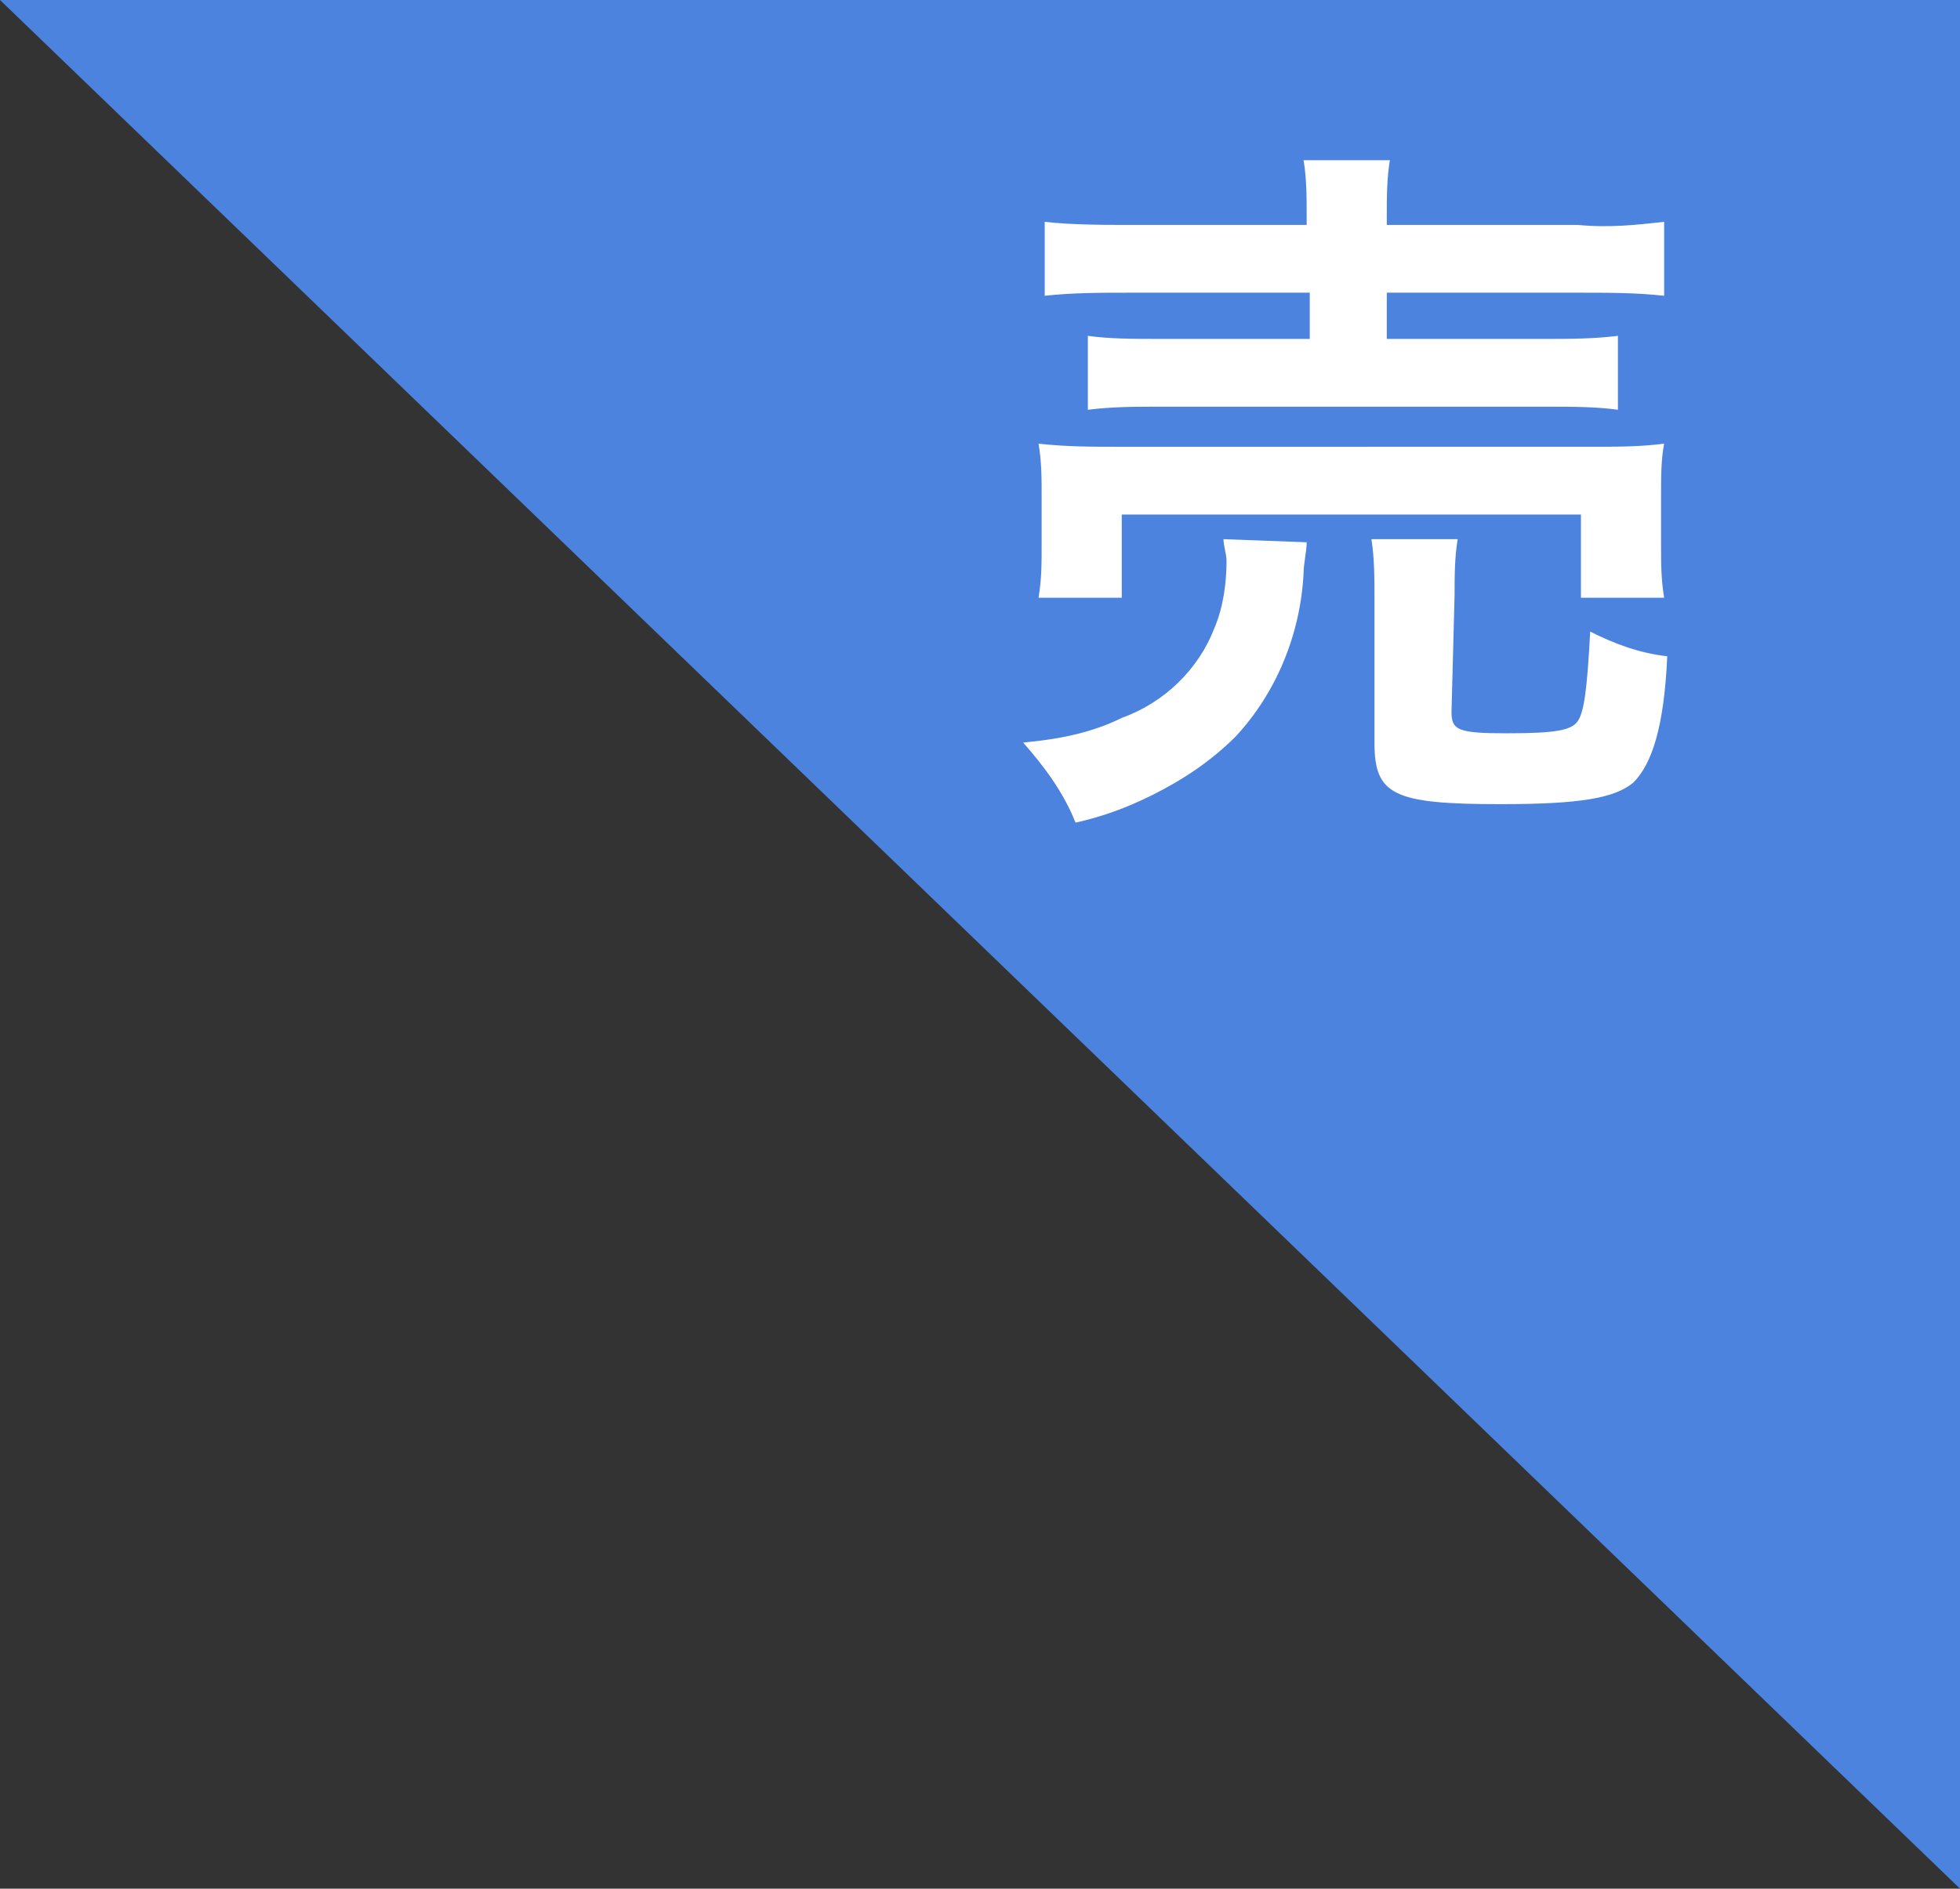
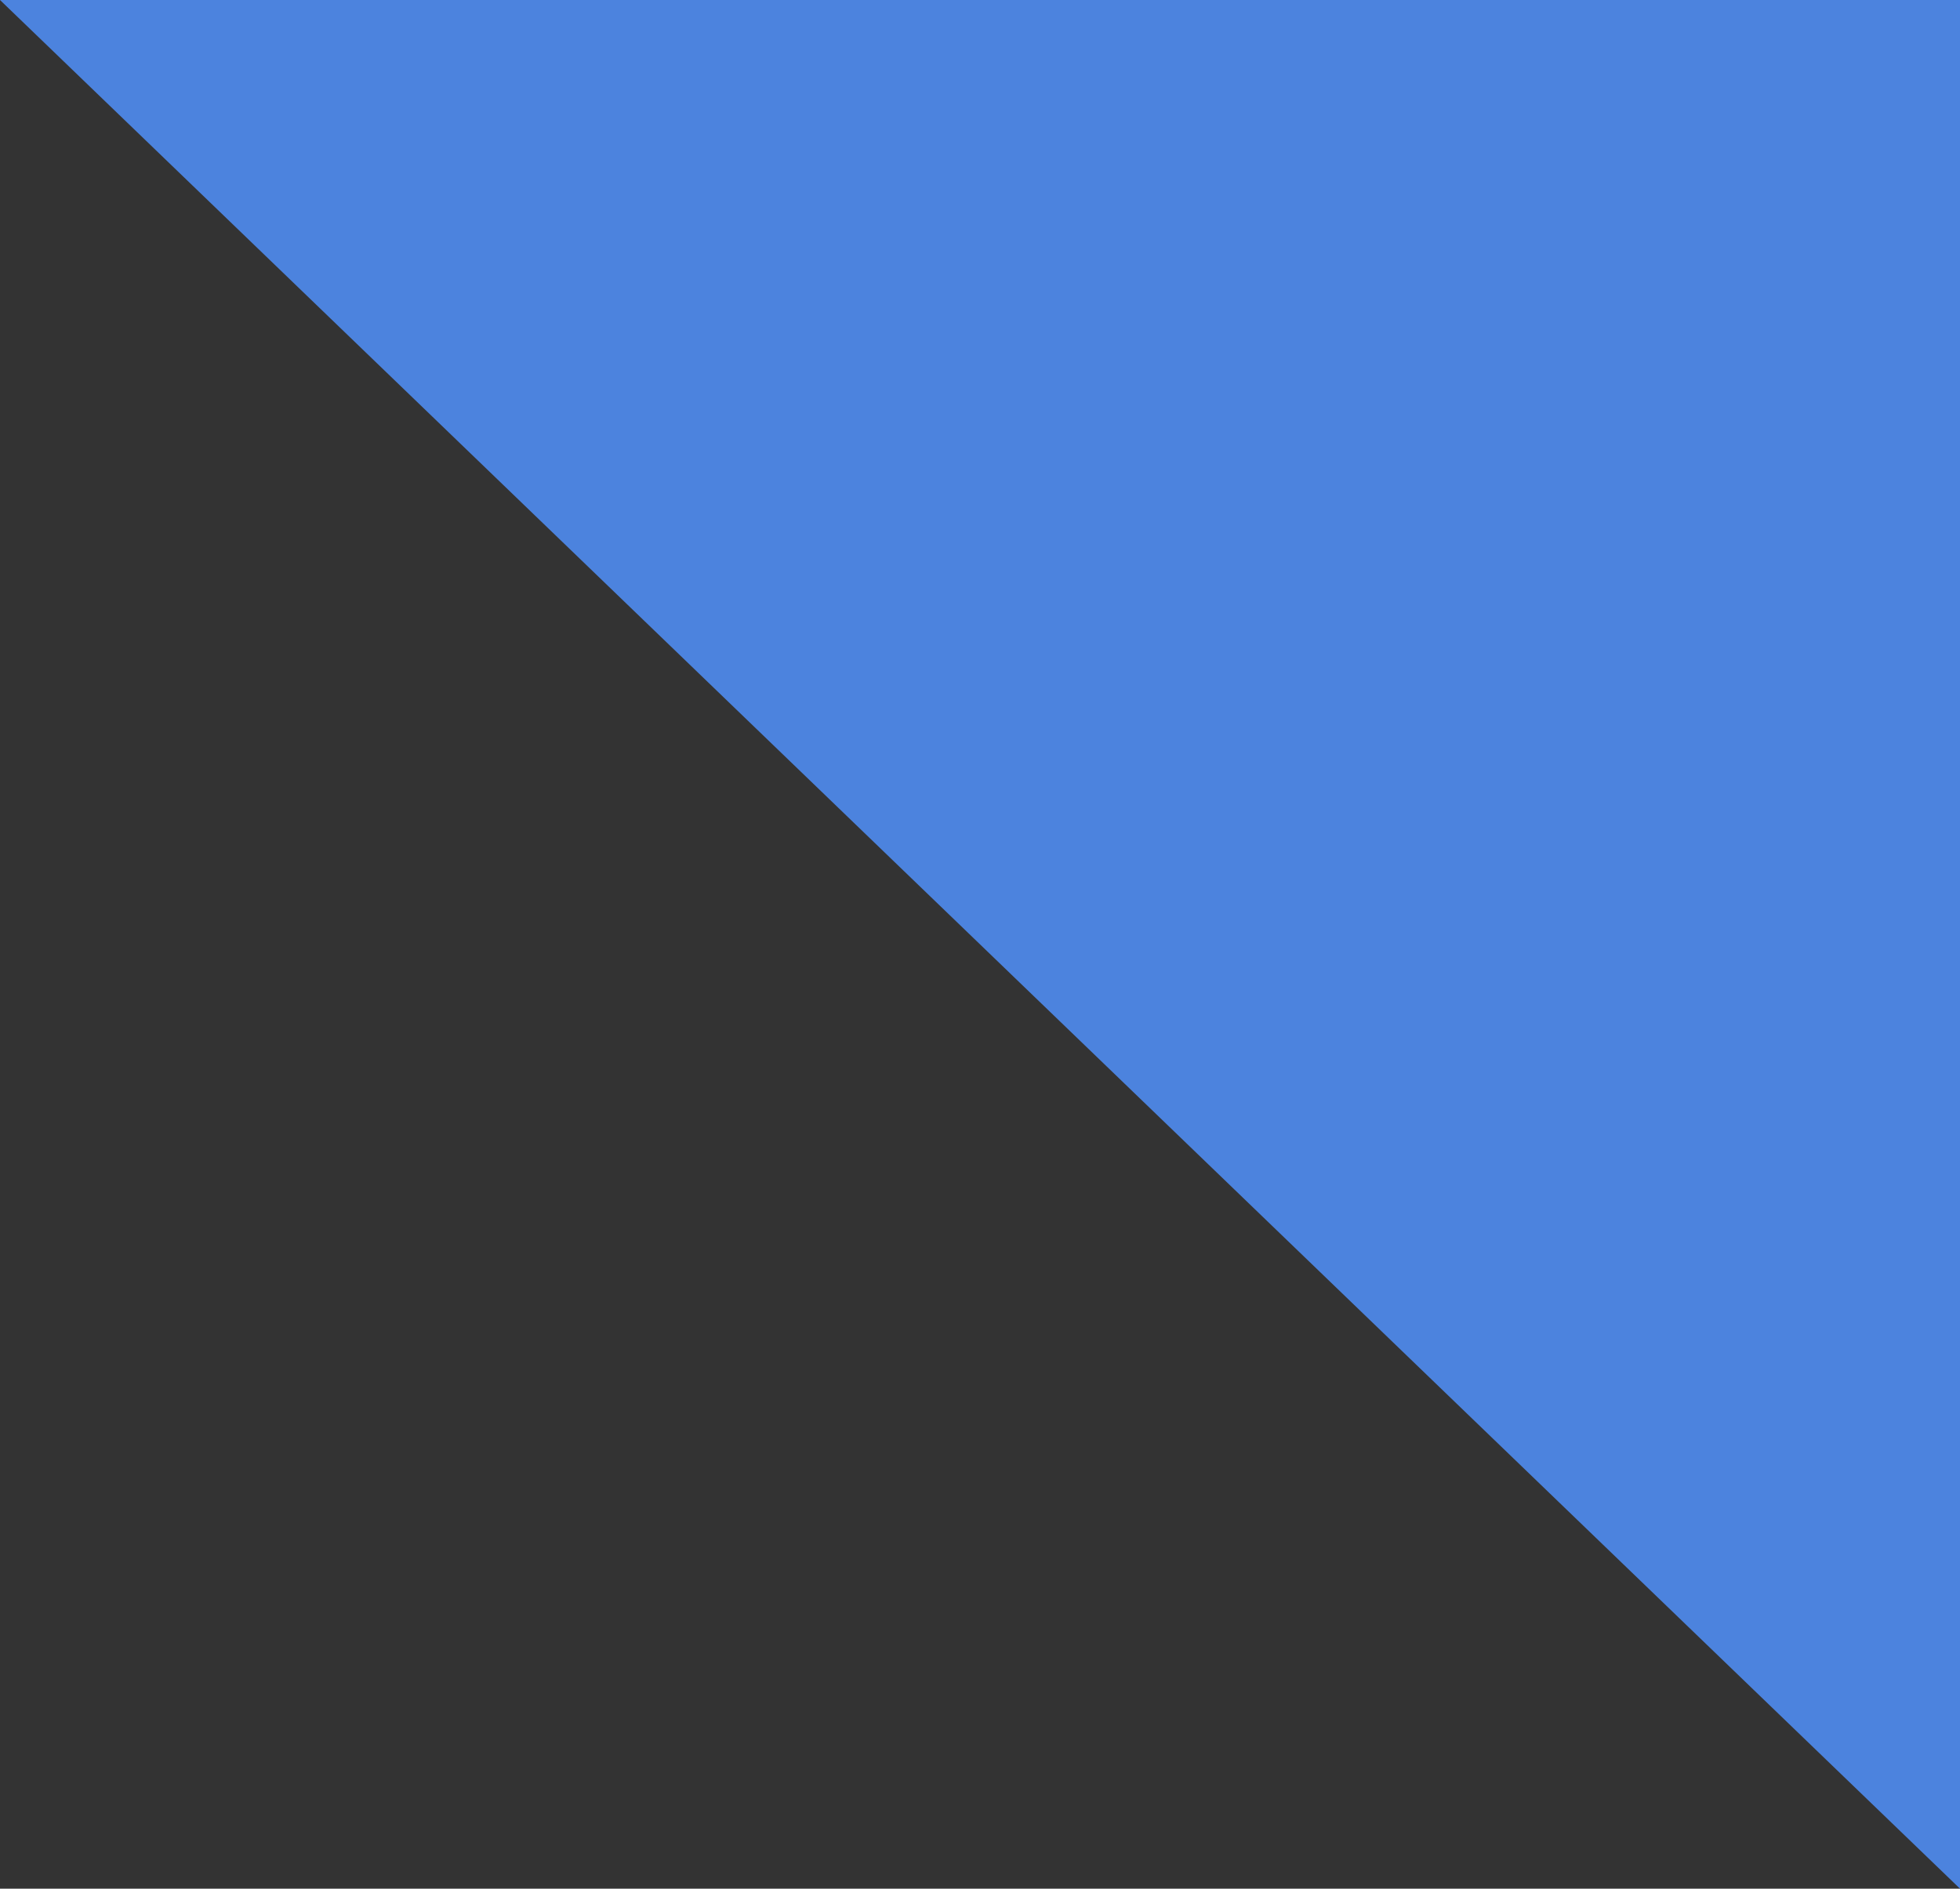
<svg xmlns="http://www.w3.org/2000/svg" version="1.1" id="レイヤー_1" x="0px" y="0px" viewBox="0 0 63.6 61.3" style="enable-background:new 0 0 63.6 61.3;" xml:space="preserve">
  <rect x="0" y="0" width="63.6" height="61.3" fill="#333333" stroke="none" />
  <style type="text/css">
	.st0{fill:#4C83DE;}
	.st1{fill:#FFFFFF;}
</style>
  <path id="パス_5739" class="st0" d="M63.6,61.3L0,0l63.6,0V61.3z" />
-   <path id="パス_5838" class="st1" d="M42.5,7.3h-5.8c-0.9,0-1.9,0-2.8-0.1v2.4c0.9-0.1,1.8-0.1,2.7-0.1h5.9V11h-4.9  c-0.8,0-1.6,0-2.3-0.1v2.4c0.8-0.1,1.5-0.1,2.3-0.1h12.6c0.8,0,1.6,0,2.3,0.1v-2.4c-0.8,0.1-1.6,0.1-2.3,0.1H45V9.5h6.3  c0.9,0,1.8,0,2.7,0.1V7.2c-0.9,0.1-1.8,0.2-2.8,0.1H45V7c0-0.6,0-1.2,0.1-1.8h-2.8c0.1,0.6,0.1,1.2,0.1,1.8V7.3z M36.4,19.4v-2.7  h14.9v2.7H54c-0.1-0.6-0.1-1.1-0.1-1.7v-1.7c0-0.5,0-1.1,0.1-1.6c-0.8,0.1-1.4,0.1-2.5,0.1H36.2c-0.8,0-1.6,0-2.5-0.1  c0.1,0.6,0.1,1.1,0.1,1.7v1.6c0,0.6,0,1.1-0.1,1.7H36.4z M39.7,17.5c0,0.2,0.1,0.5,0.1,0.7c0,0.7-0.1,1.5-0.4,2.2  c-0.5,1.3-1.6,2.4-3,2.9c-1,0.5-2.1,0.7-3.2,0.8c0.7,0.8,1.3,1.6,1.7,2.6c0.9-0.2,1.7-0.5,2.5-0.9c1-0.5,1.9-1.1,2.7-1.9  c1.3-1.4,2.1-3.3,2.2-5.3c0-0.3,0.1-0.7,0.1-1L39.7,17.5z M47.2,19.3c0-0.6,0-1.2,0.1-1.8h-2.8c0.1,0.6,0.1,1.3,0.1,1.9v4.7  c0,1.7,0.6,2,4.1,2c2.6,0,3.7-0.2,4.3-0.7c0.6-0.6,1-1.8,1.1-4.1c-0.9-0.1-1.7-0.4-2.5-0.8c-0.1,1.9-0.2,2.6-0.4,2.9  c-0.2,0.3-0.7,0.4-2.3,0.4c-1.6,0-1.8-0.1-1.8-0.7L47.2,19.3z" />
</svg>